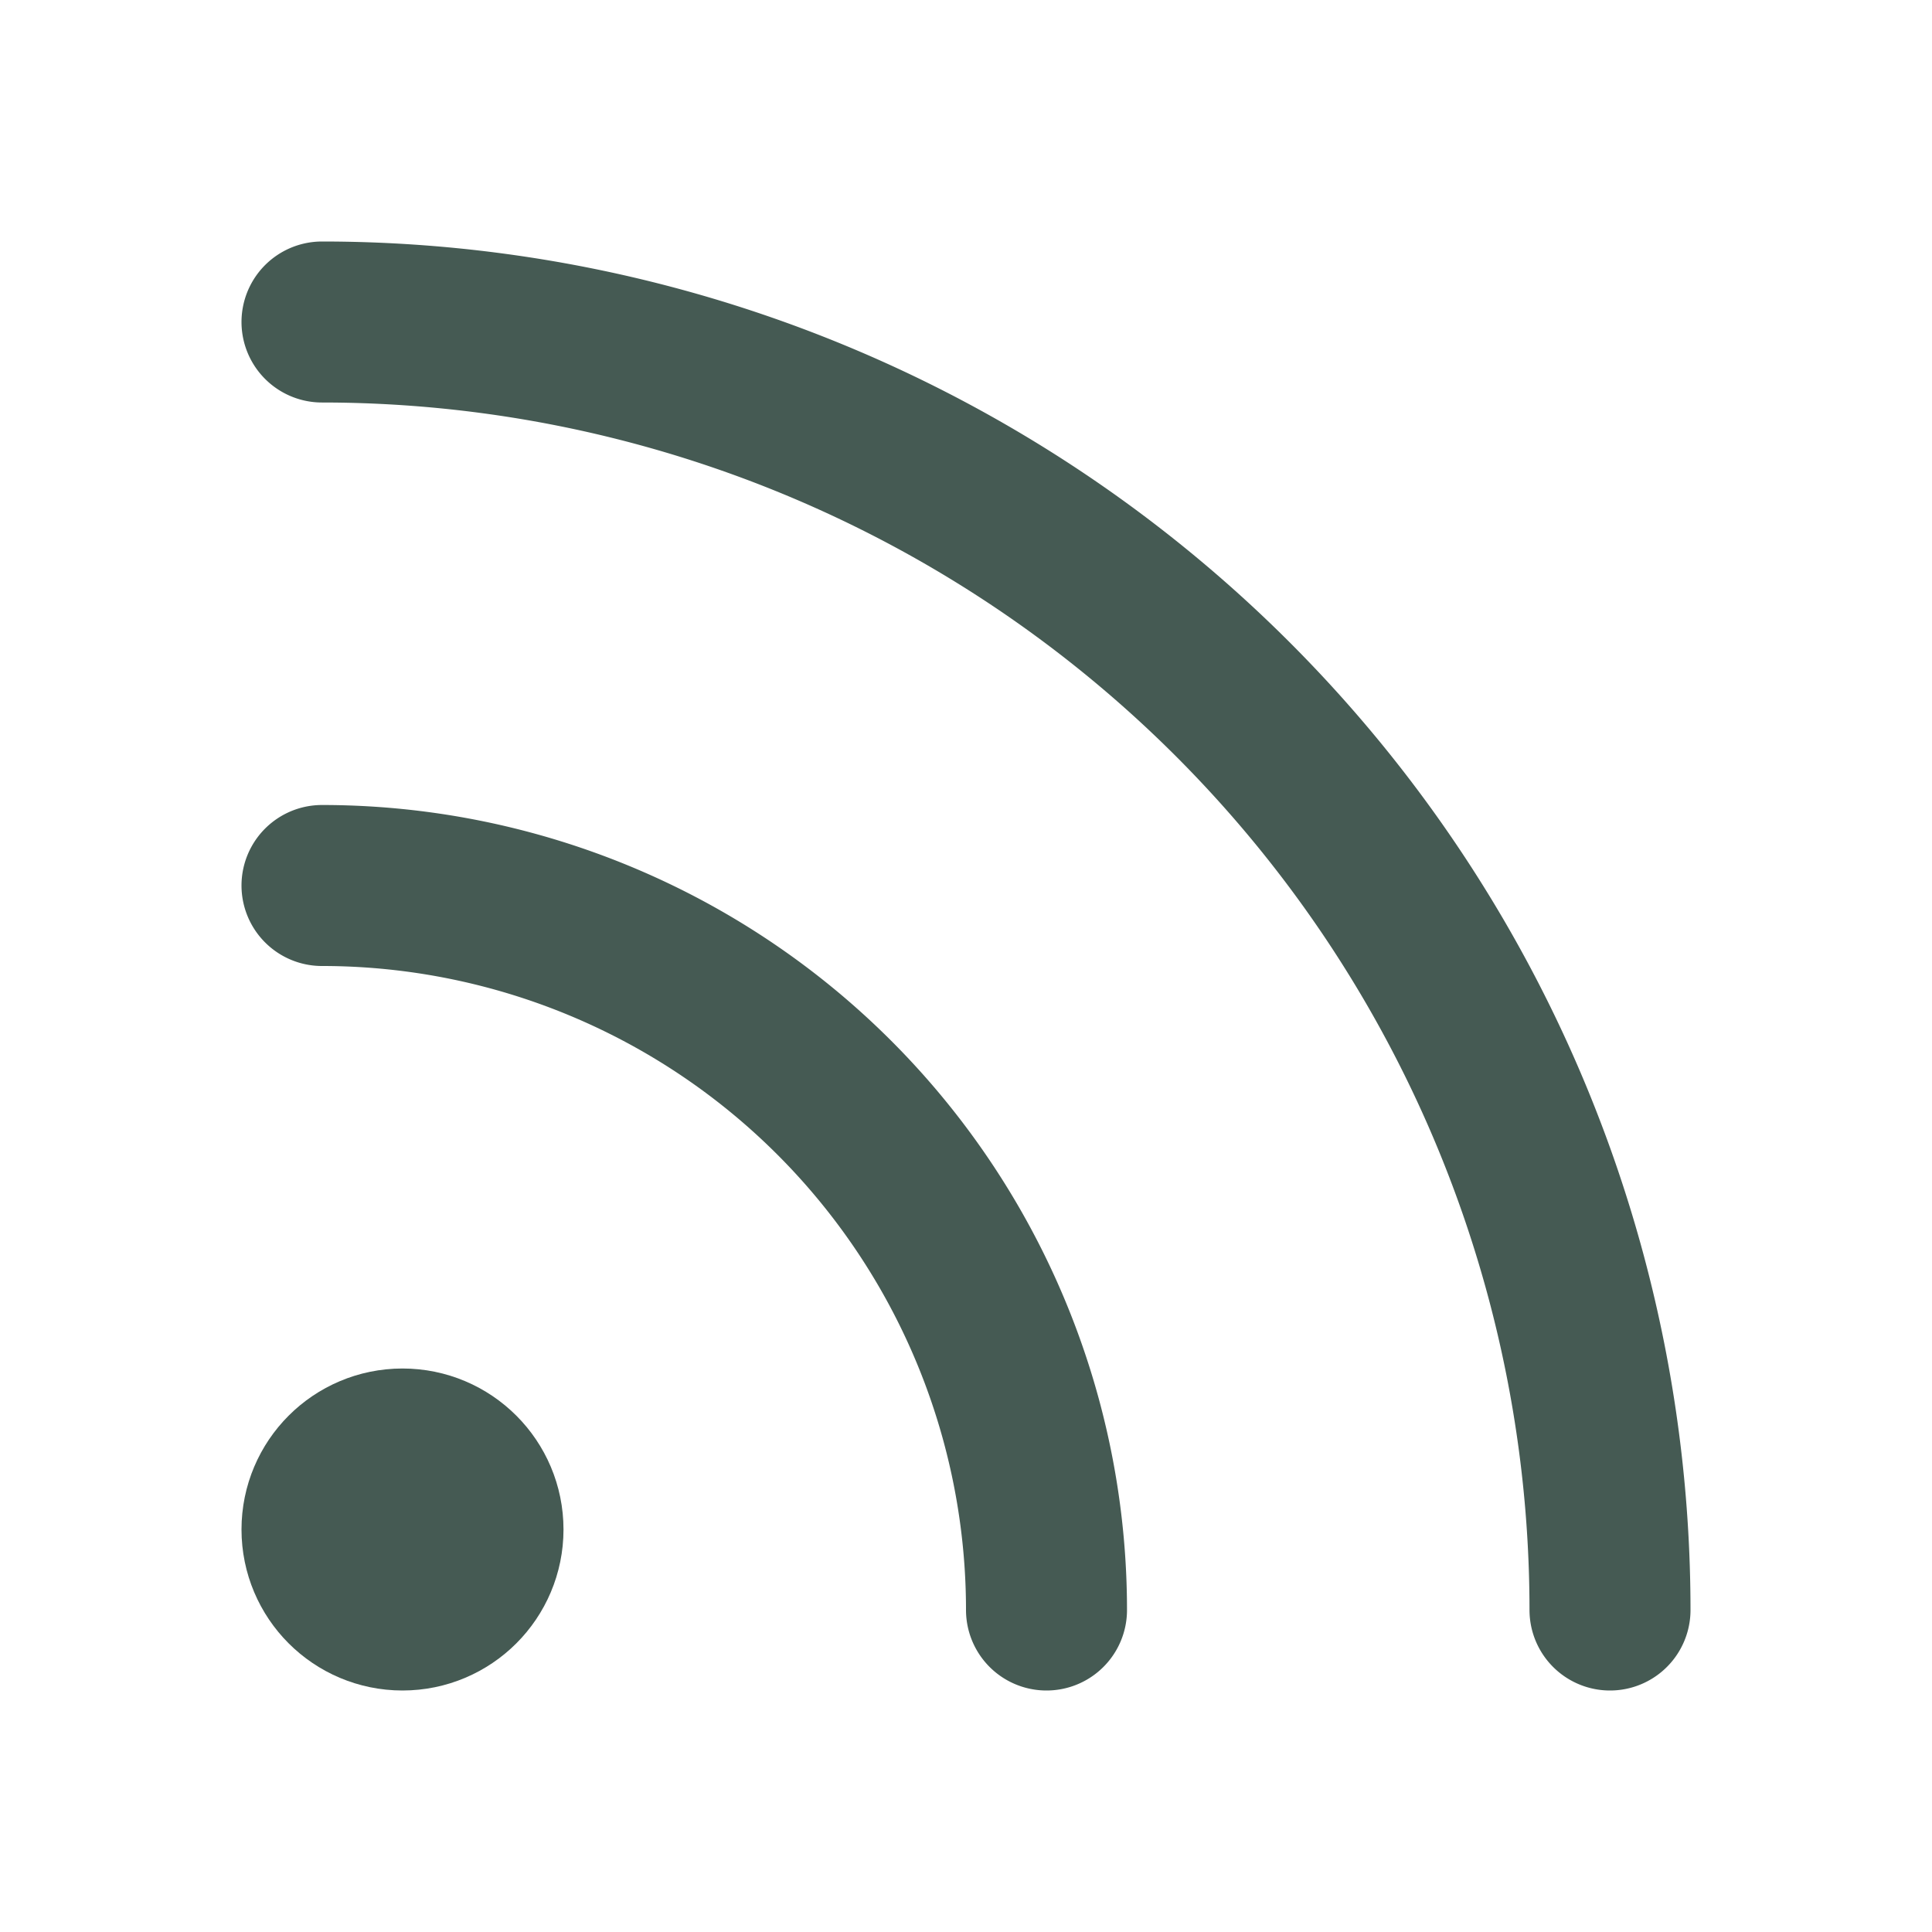
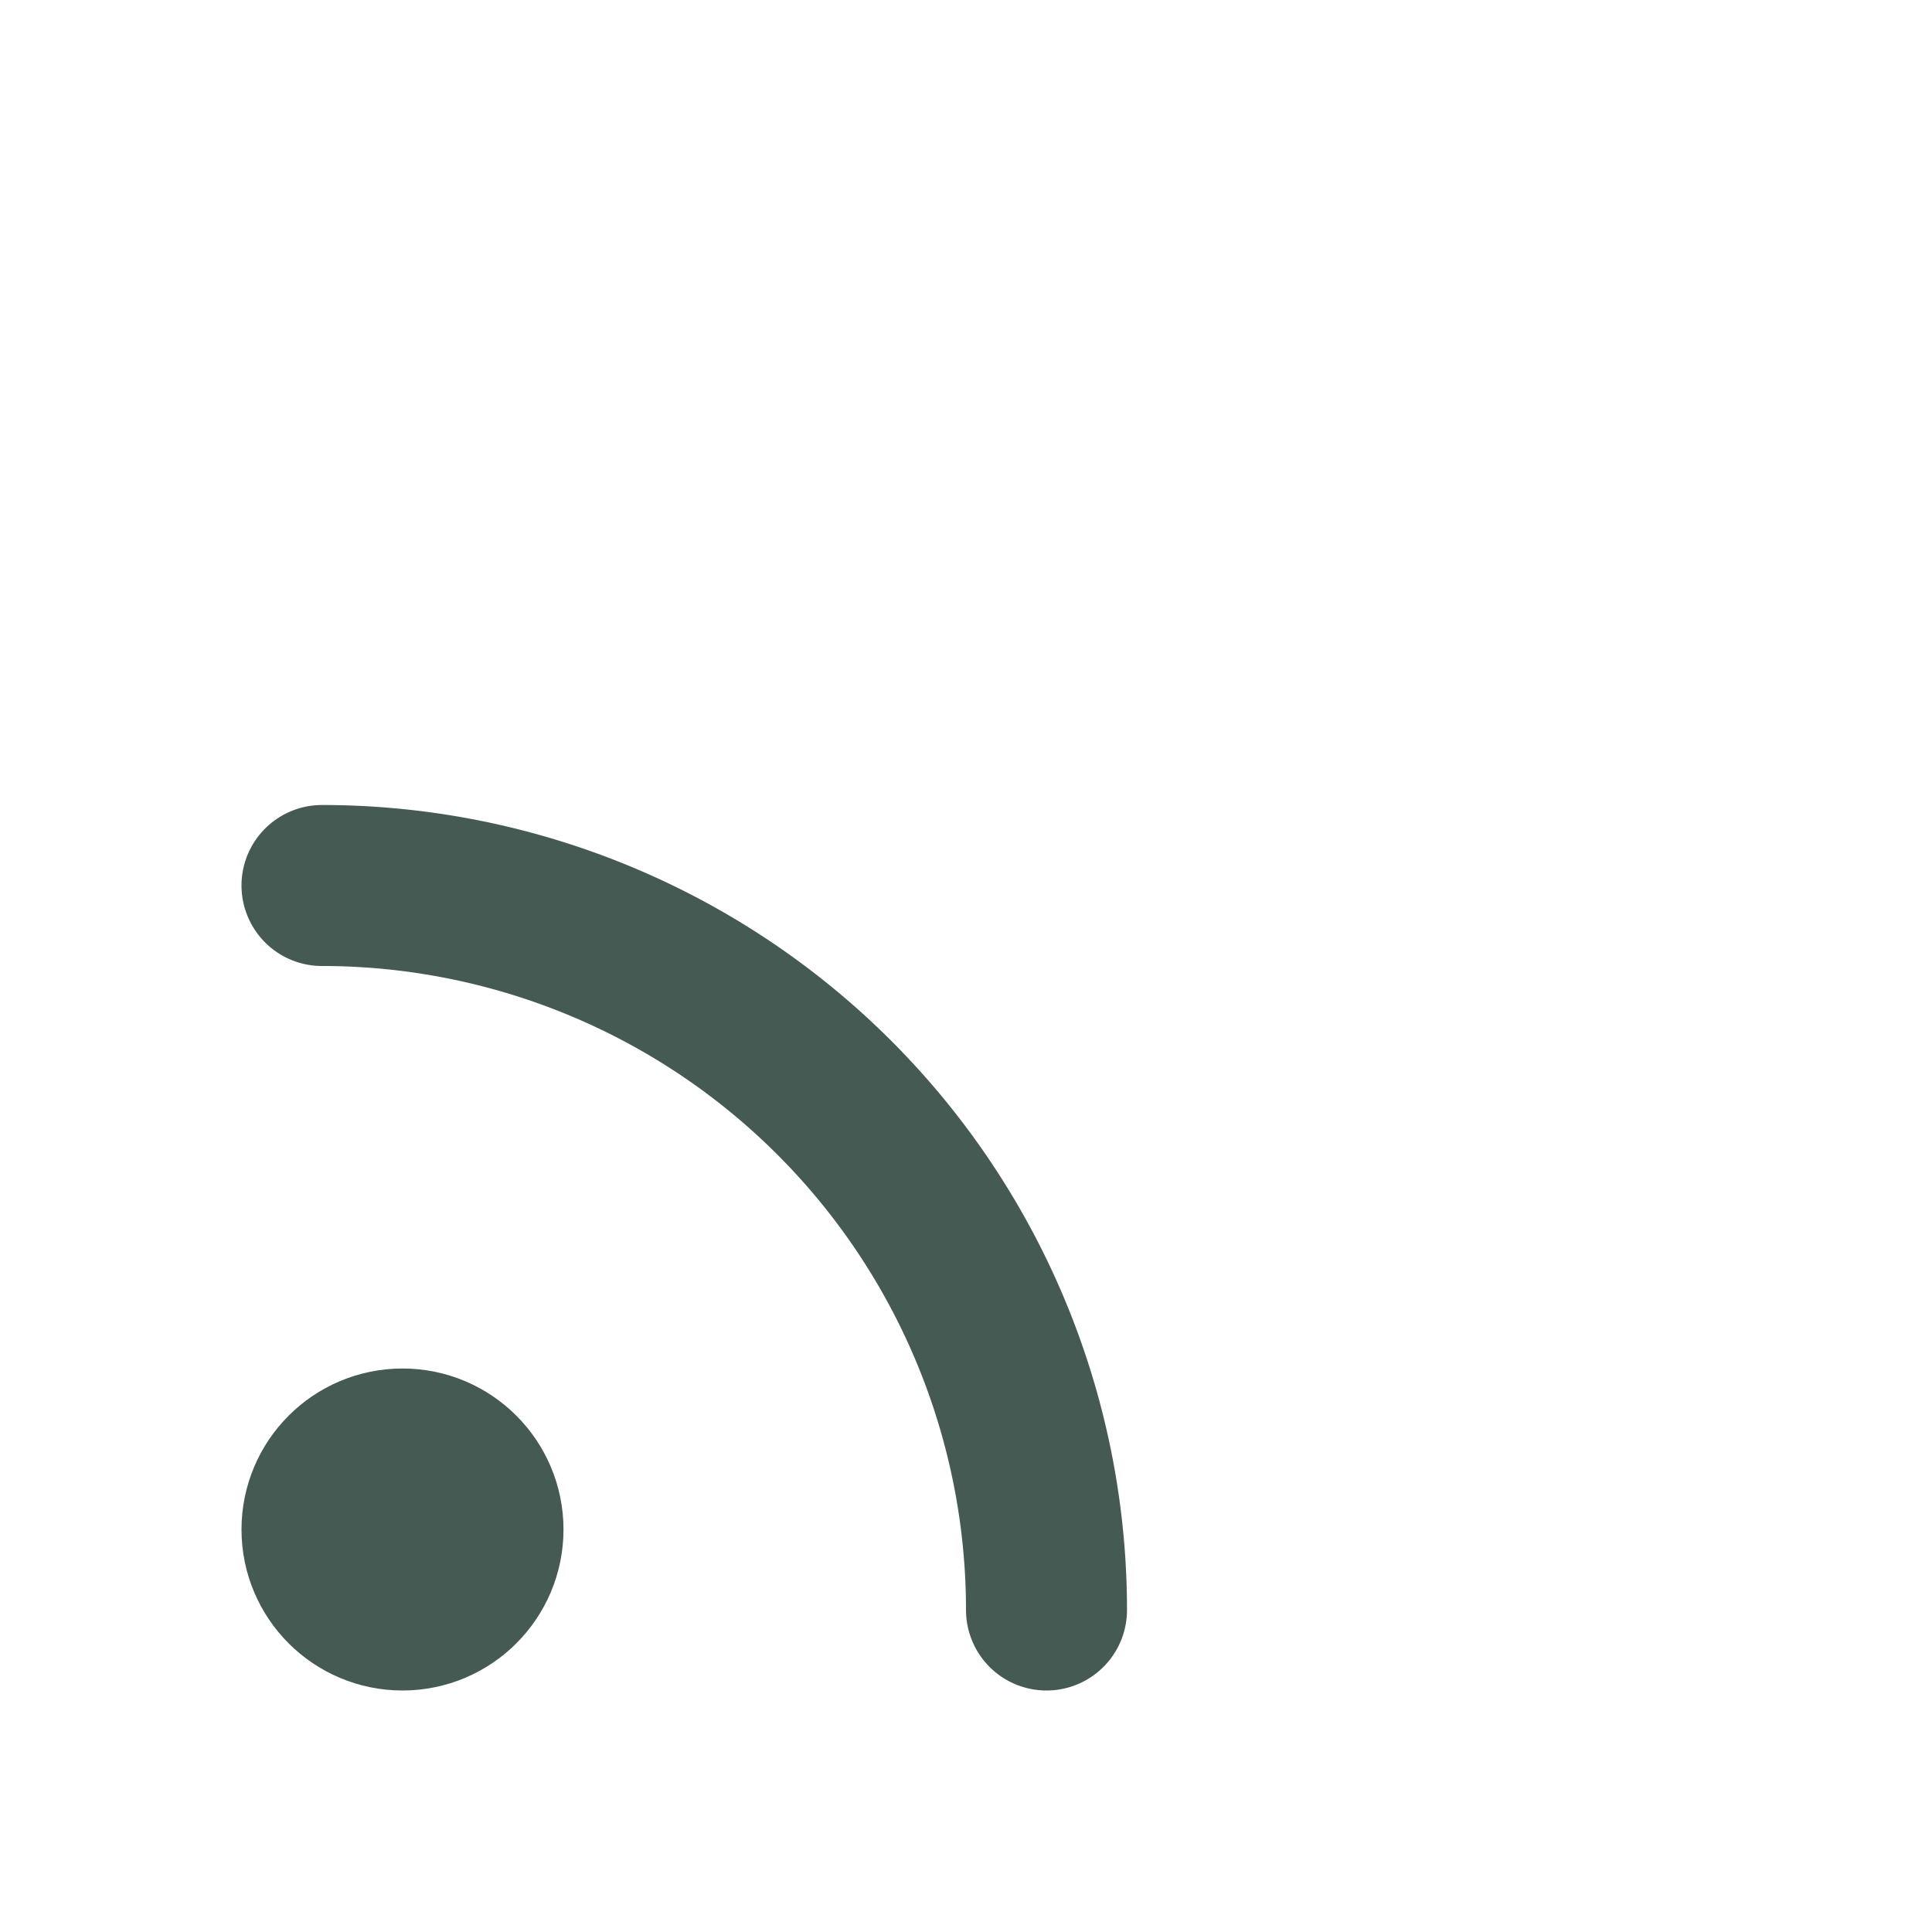
<svg xmlns="http://www.w3.org/2000/svg" width="24" height="24" viewBox="0 0 24 24" fill="none" stroke="#455A53" stroke-width="2" stroke-linecap="round" stroke-linejoin="round" class="feather feather-rss">
  <path d="M4 11a9 9 0 0 1 9 9" />
-   <path d="M4 4a16 16 0 0 1 16 16" />
  <circle cx="5" cy="19" r="1" />
</svg>